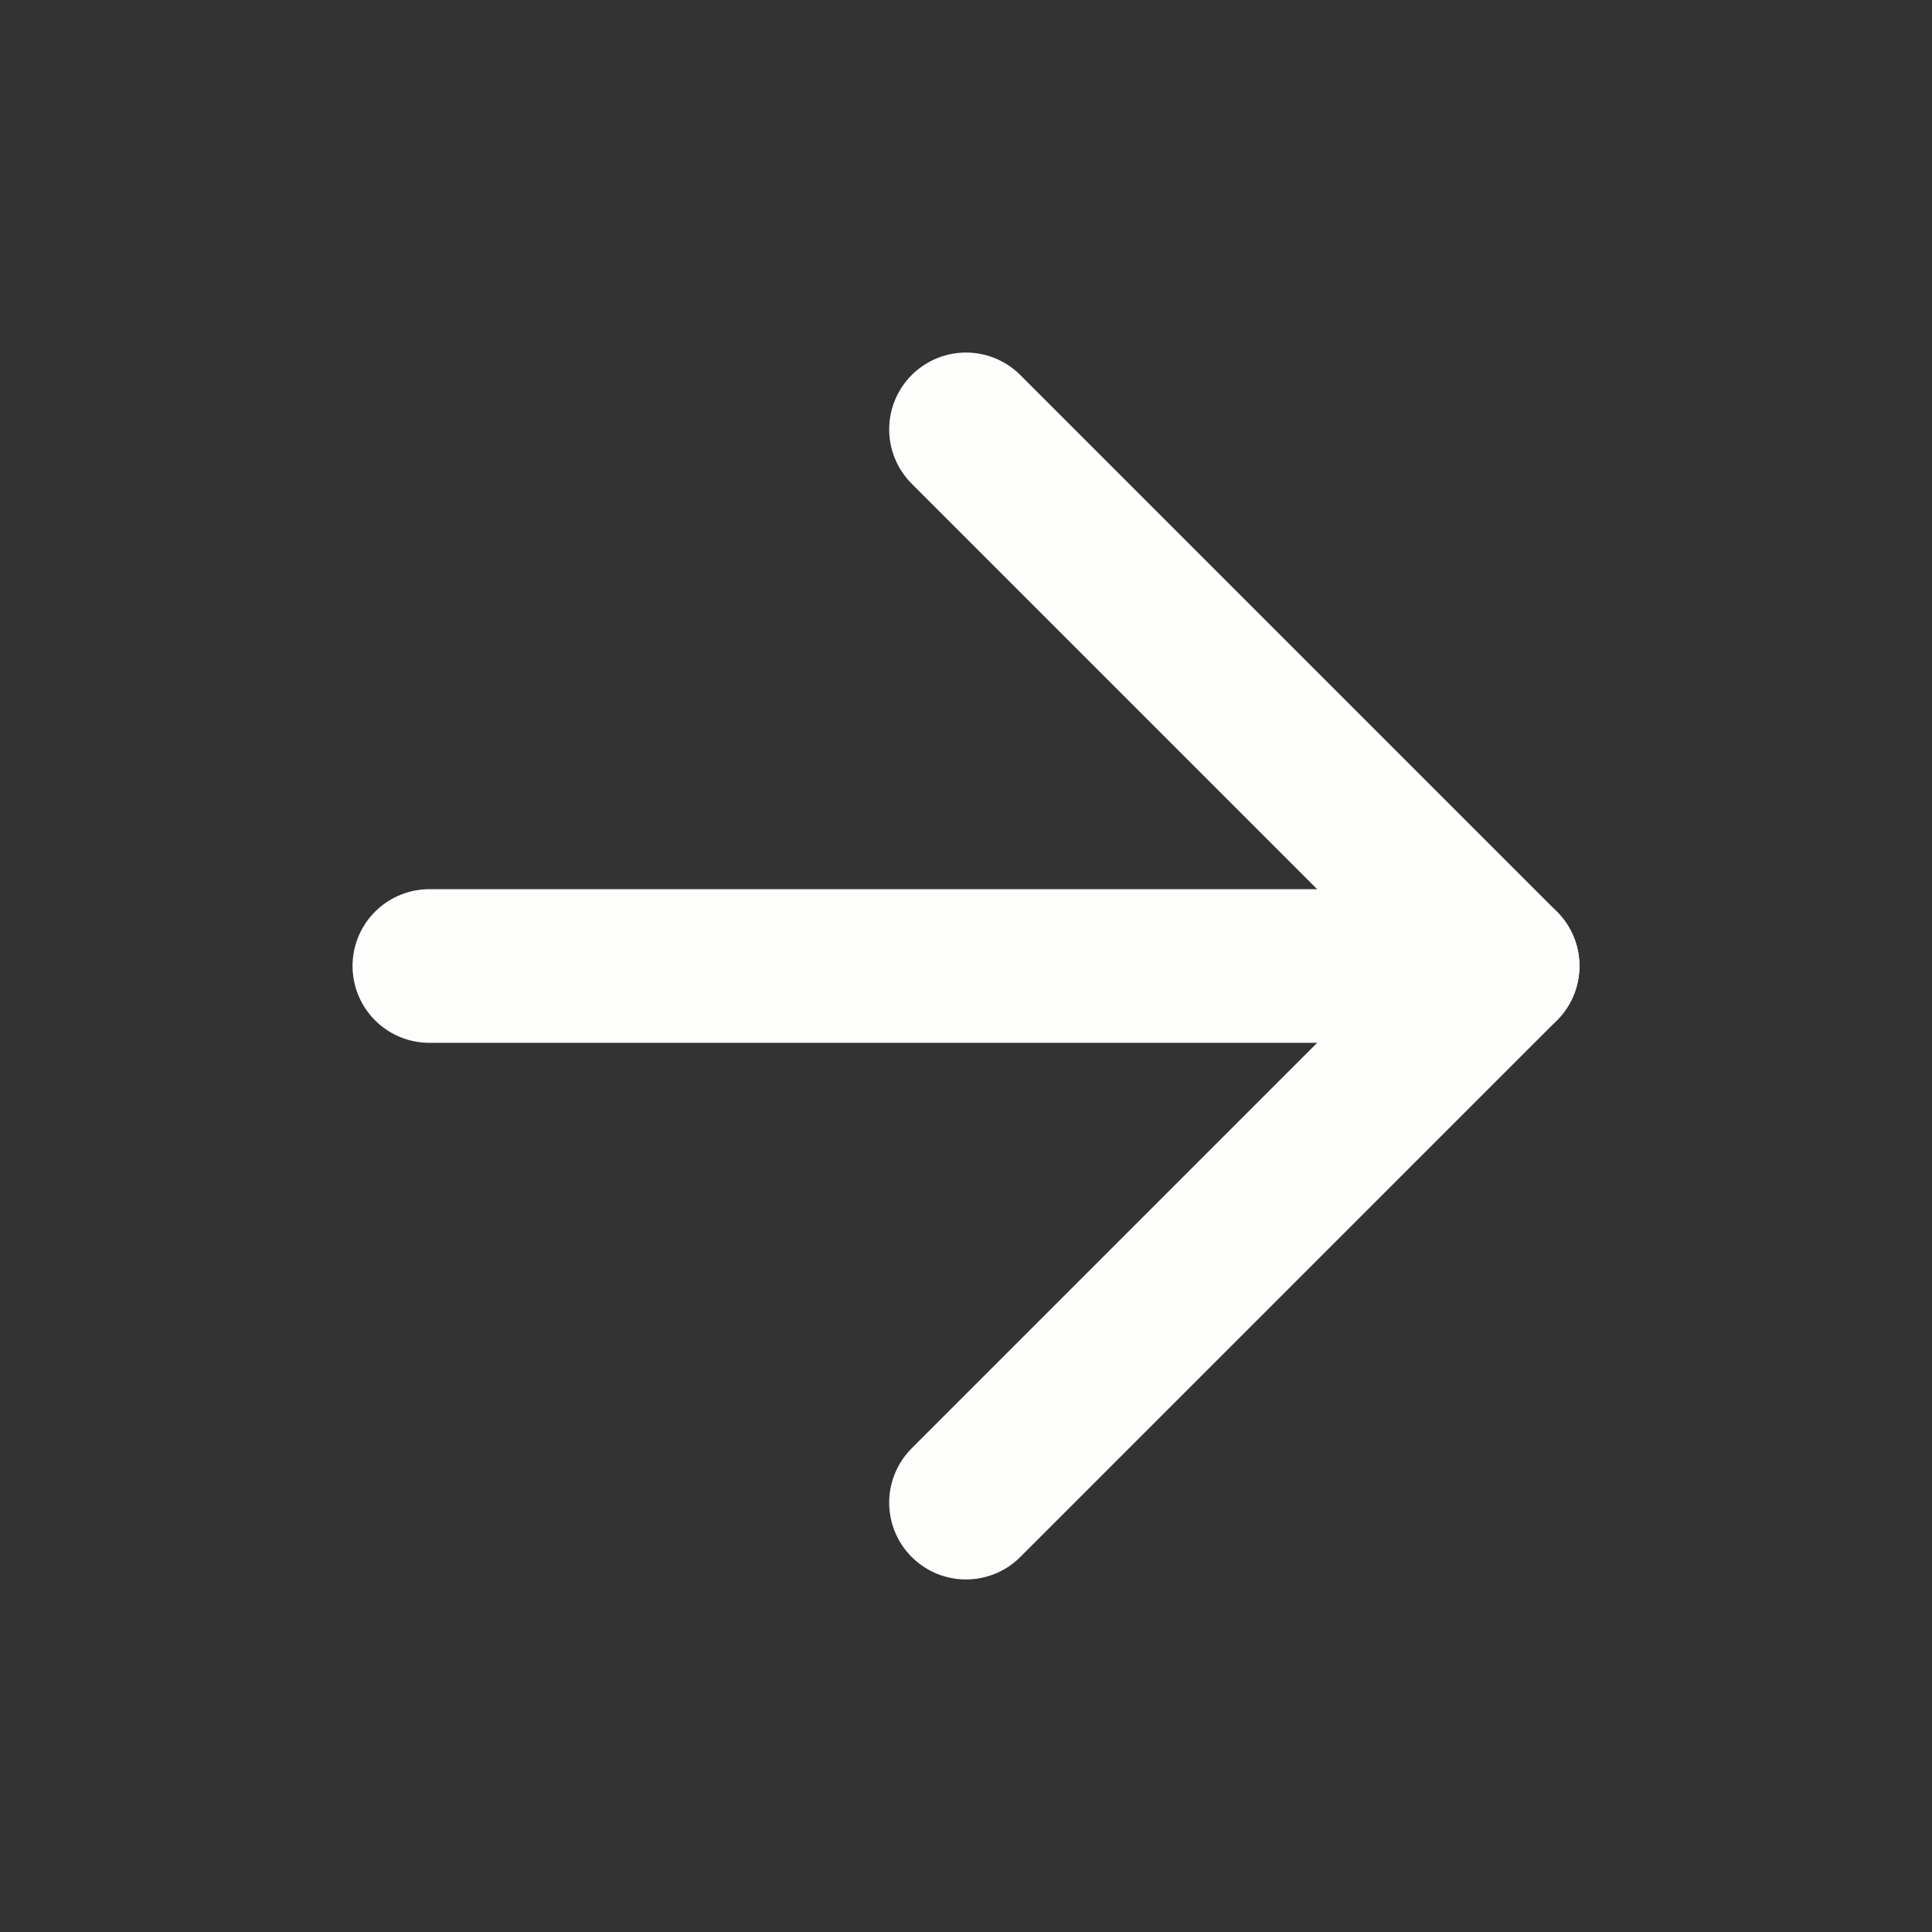
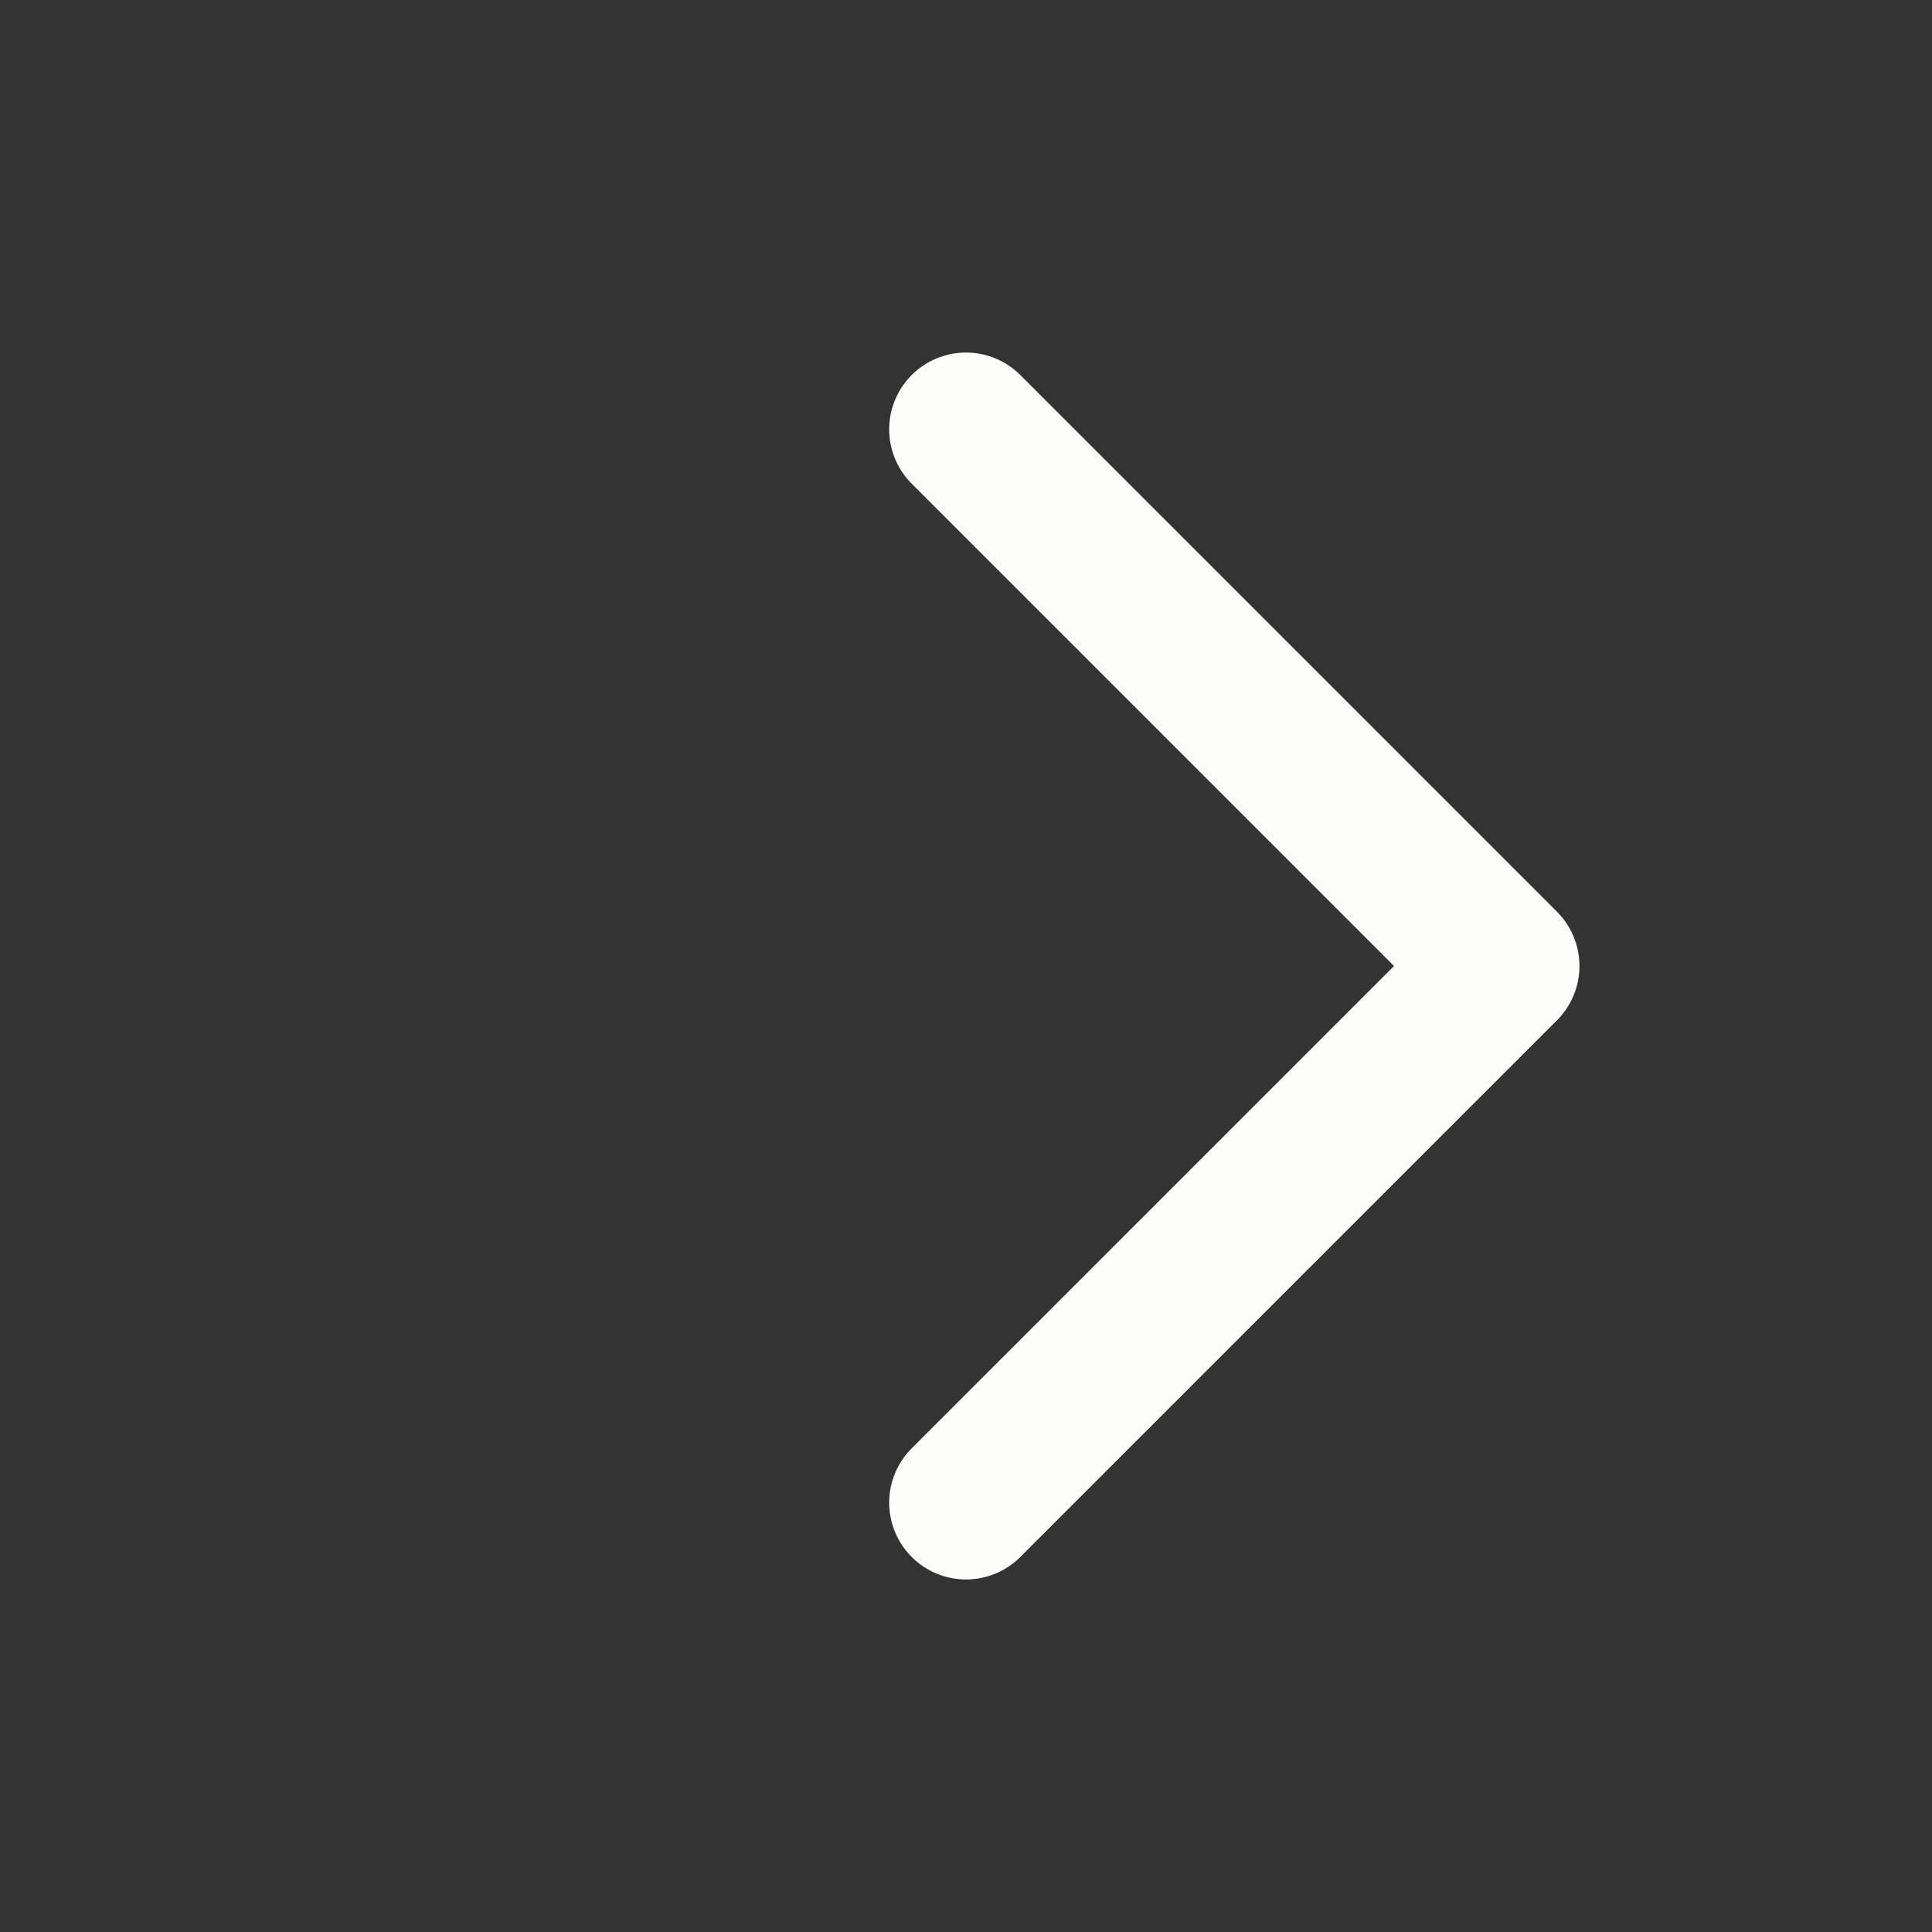
<svg xmlns="http://www.w3.org/2000/svg" width="21" height="21" viewBox="0 0 21 21" fill="none">
  <rect x="0" y="0" width="21" height="21" fill="#333333" stroke="none" />
-   <path d="M4.667 10.5H16.333" stroke="#FDFDFB" stroke-width="1.67" stroke-linecap="round" stroke-linejoin="round" />
  <path d="M10.5 4.667L16.333 10.5L10.5 16.333" stroke="#FDFDFB" stroke-width="1.67" stroke-linecap="round" stroke-linejoin="round" />
</svg>